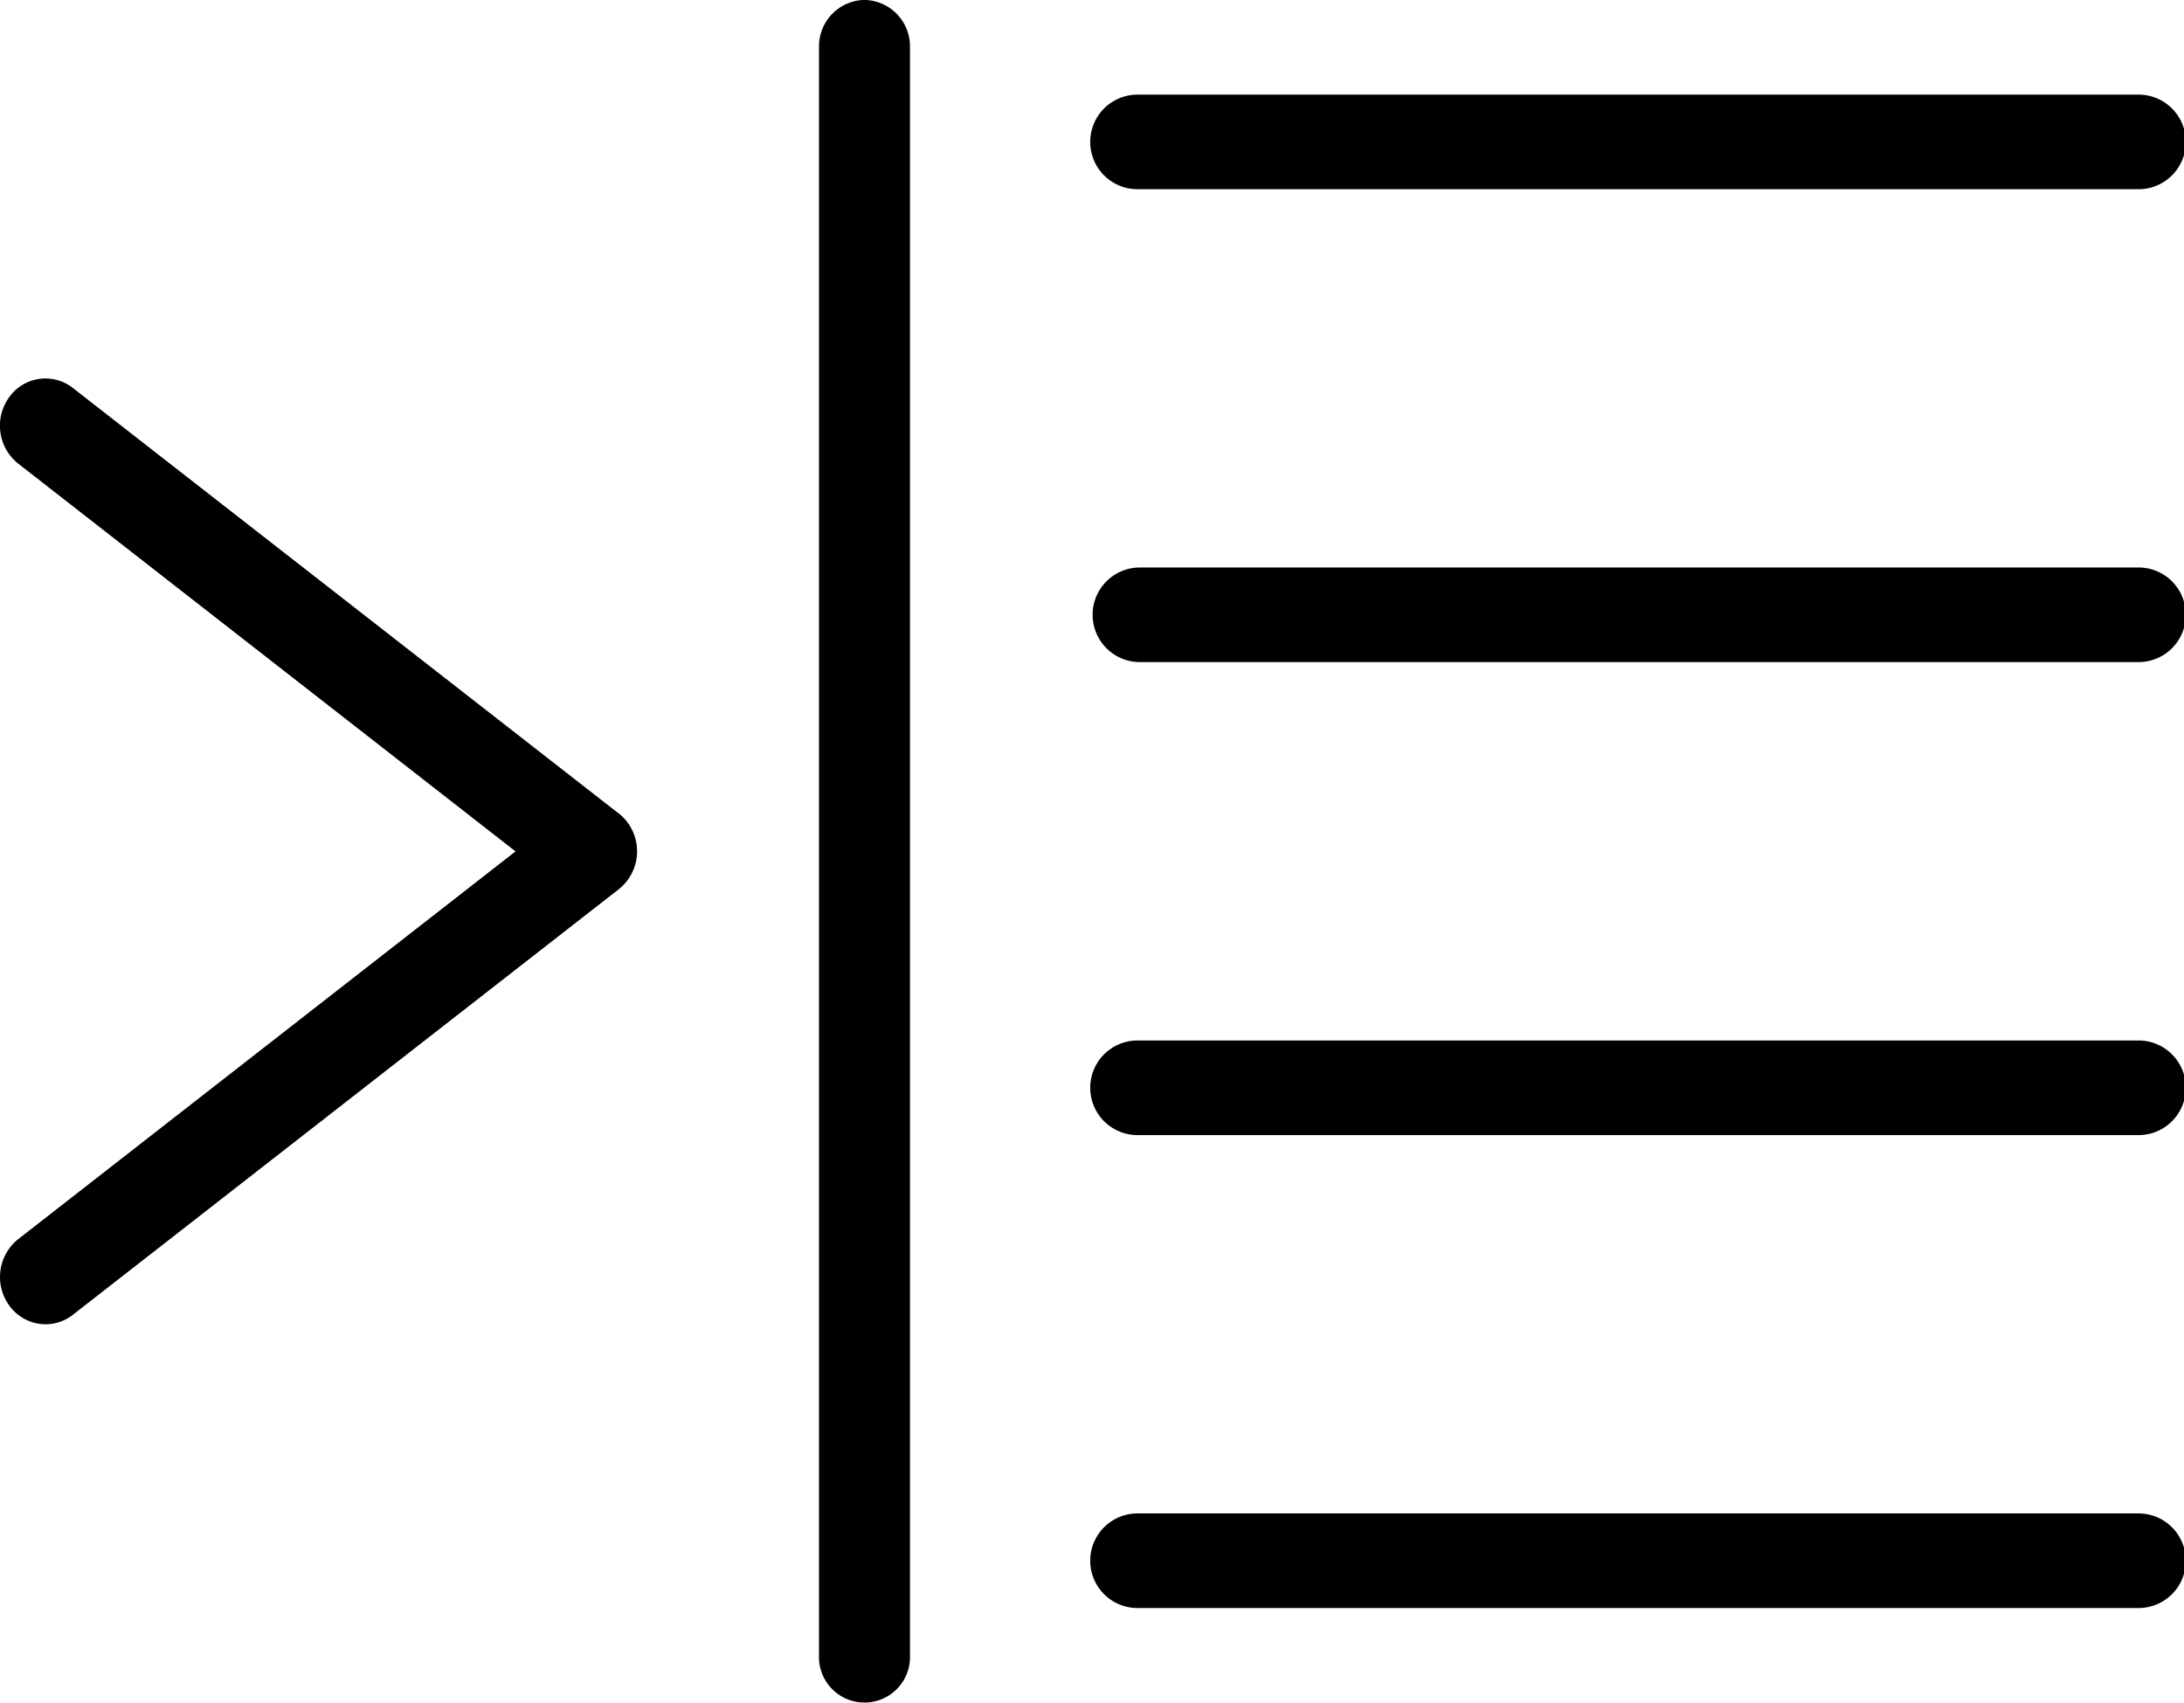
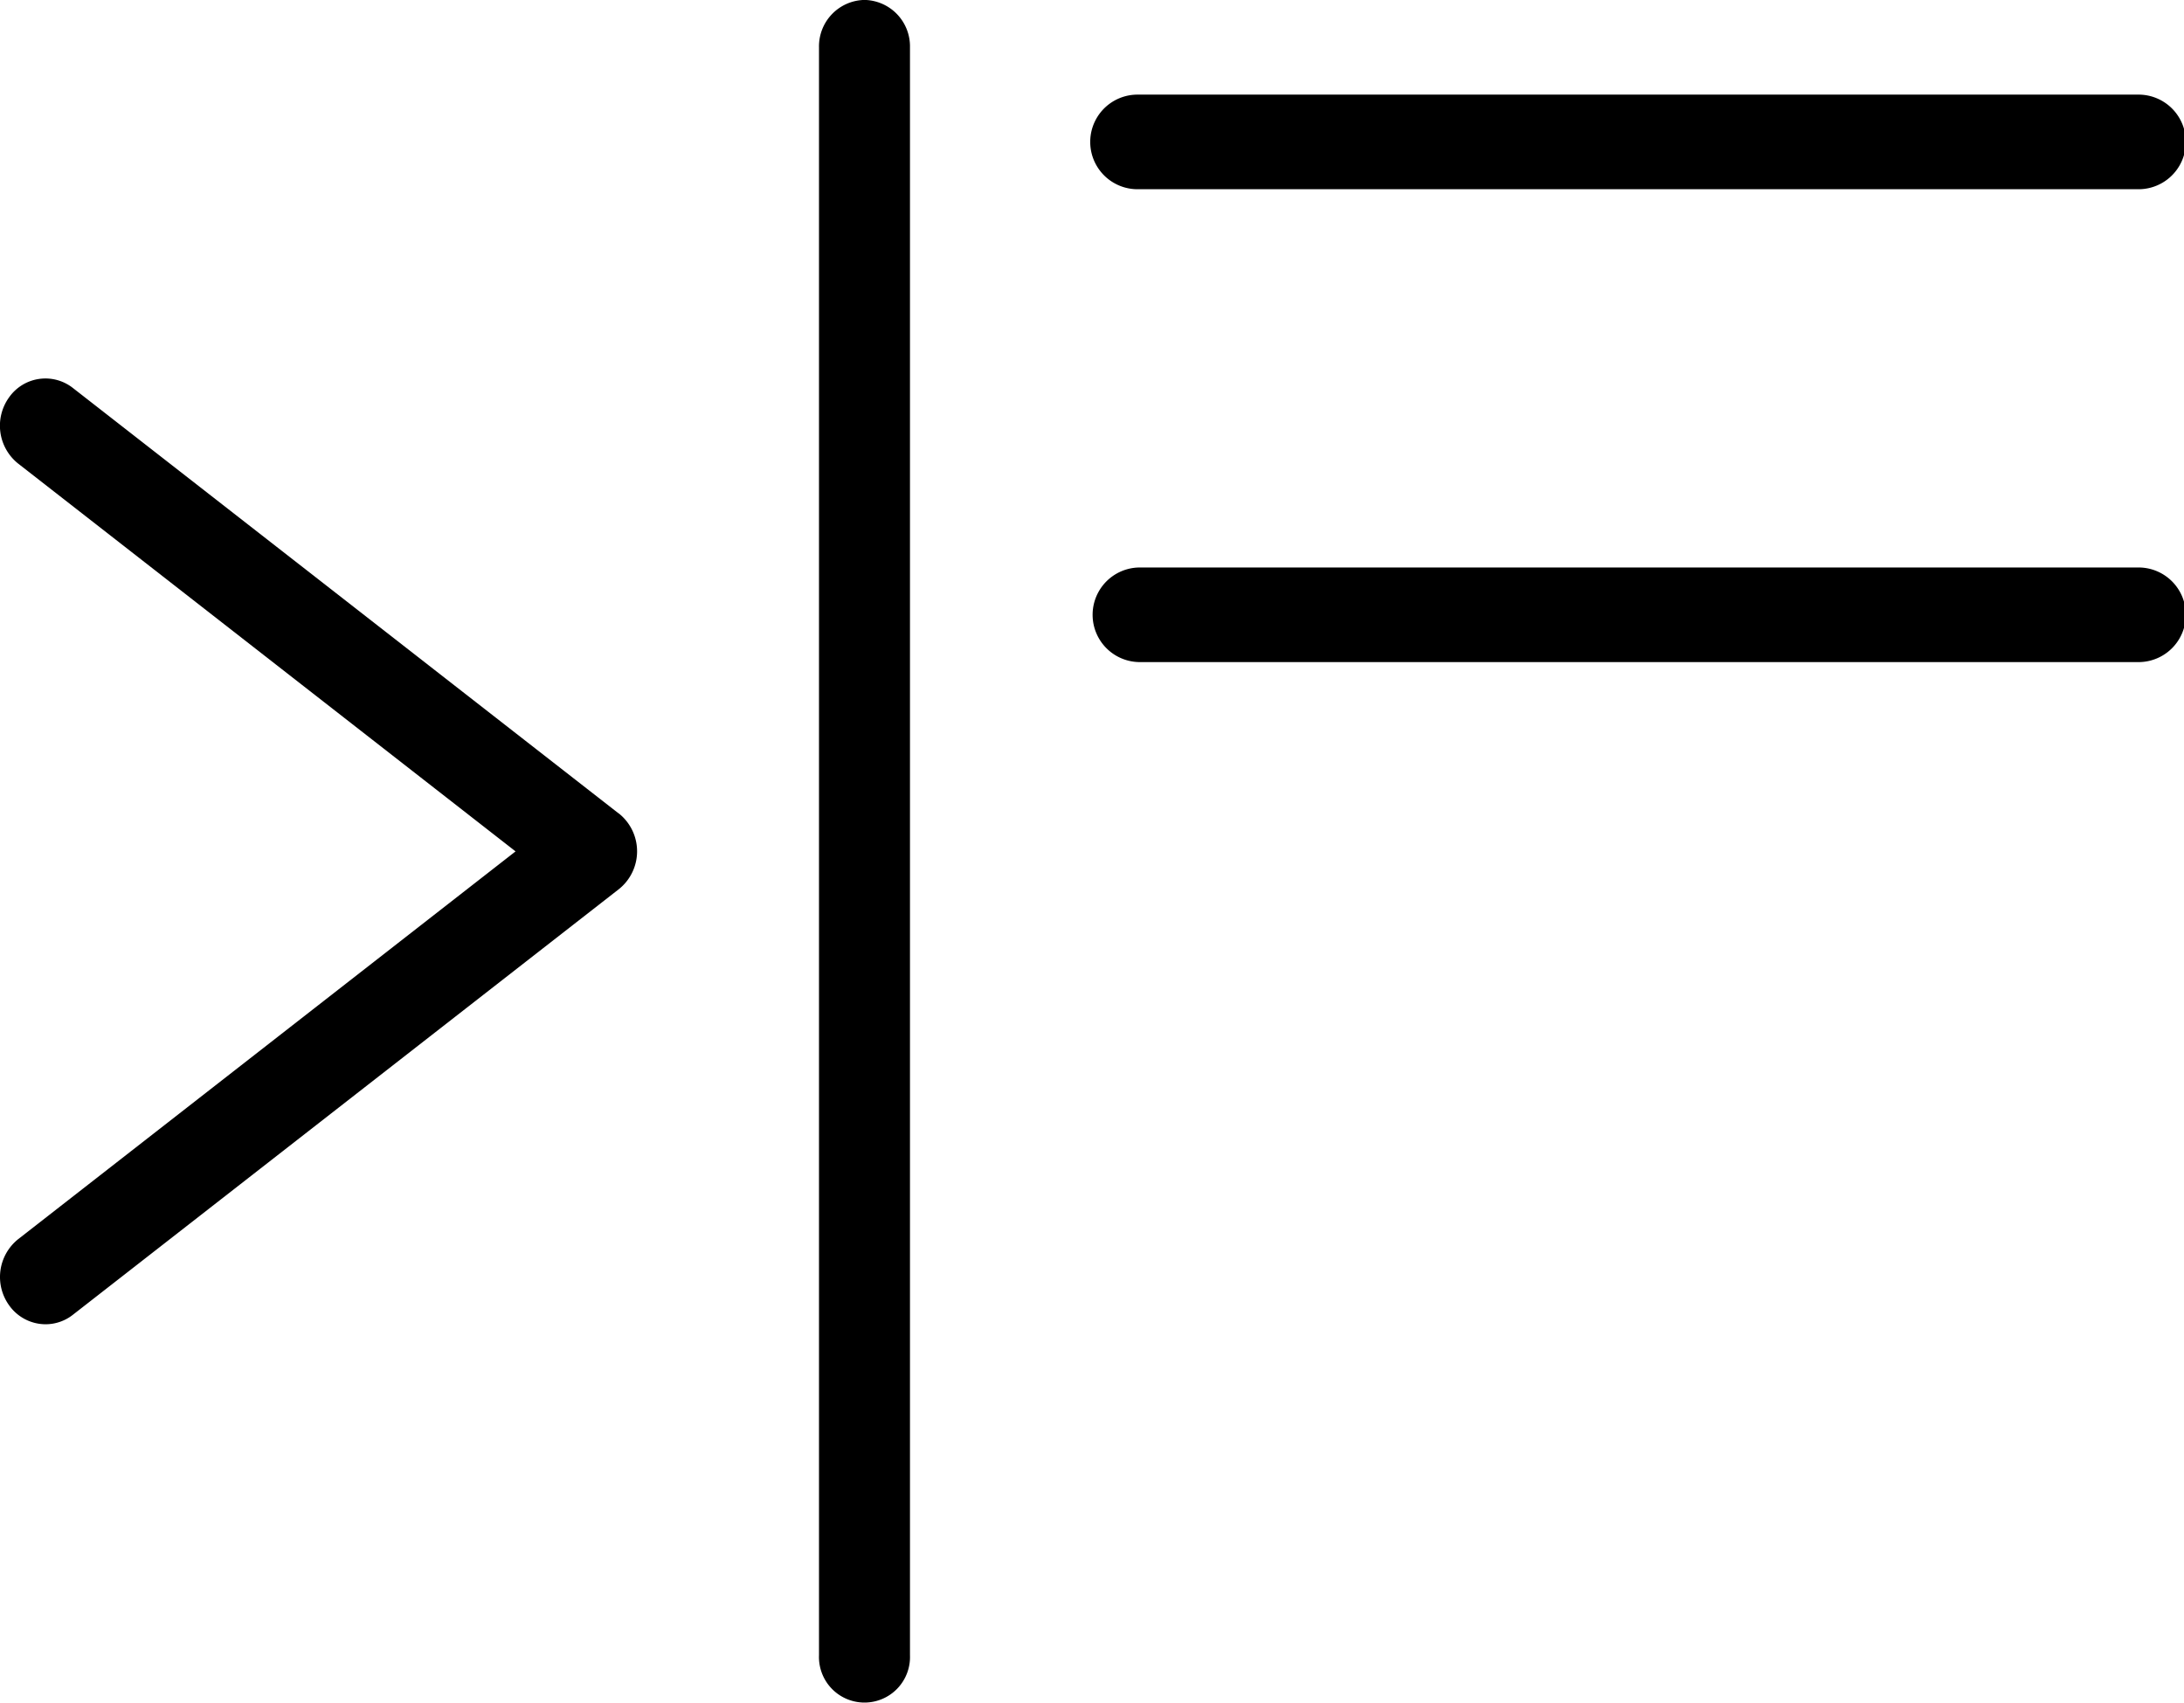
<svg xmlns="http://www.w3.org/2000/svg" width="32" height="24.941" viewBox="0 0 32 24.941">
  <g id="Group_1395" data-name="Group 1395" transform="translate(-114 -1637.06)">
    <g id="indent-all" transform="translate(114 1637.06)">
      <g id="Group_1393" data-name="Group 1393" transform="translate(0)">
        <g id="Group_1392" data-name="Group 1392" transform="translate(0 0)">
          <path id="Path_1498" data-name="Path 1498" d="M271.853,192H257.221a.693.693,0,0,0,0,1.386h14.632a.693.693,0,0,0,0-1.386Z" transform="translate(-240.519 -183.687)" />
-           <path id="Path_1499" data-name="Path 1499" d="M271.335,298.668H256.669a.693.693,0,0,0,0,1.386h14.667a.693.693,0,0,0,0-1.386Z" transform="translate(-240.002 -283.426)" />
-           <path id="Path_1500" data-name="Path 1500" d="M271.335,405.335H256.669a.693.693,0,0,0,0,1.386h14.667a.693.693,0,0,0,0-1.386Z" transform="translate(-240.002 -383.165)" />
          <path id="Path_1501" data-name="Path 1501" d="M256.669,86.72h14.667a.693.693,0,0,0,0-1.386H256.669a.693.693,0,0,0,0,1.386Z" transform="translate(-240.002 -83.948)" />
          <path id="Path_1502" data-name="Path 1502" d="M9.066,155.719l-8-6.235a.651.651,0,0,0-.933.139.71.71,0,0,0,.133.97l7.288,5.681L.267,161.954a.71.71,0,0,0-.133.97.656.656,0,0,0,.534.277.647.647,0,0,0,.4-.139l8-6.235a.709.709,0,0,0,0-1.108Z" transform="translate(0 -143.802)" />
          <path id="Path_1503" data-name="Path 1503" d="M192.669,64a.68.68,0,0,0-.667.693V88.249a.667.667,0,1,0,1.333,0V64.694A.68.68,0,0,0,192.669,64Z" transform="translate(-180.002 -64.001)" />
        </g>
      </g>
    </g>
  </g>
</svg>